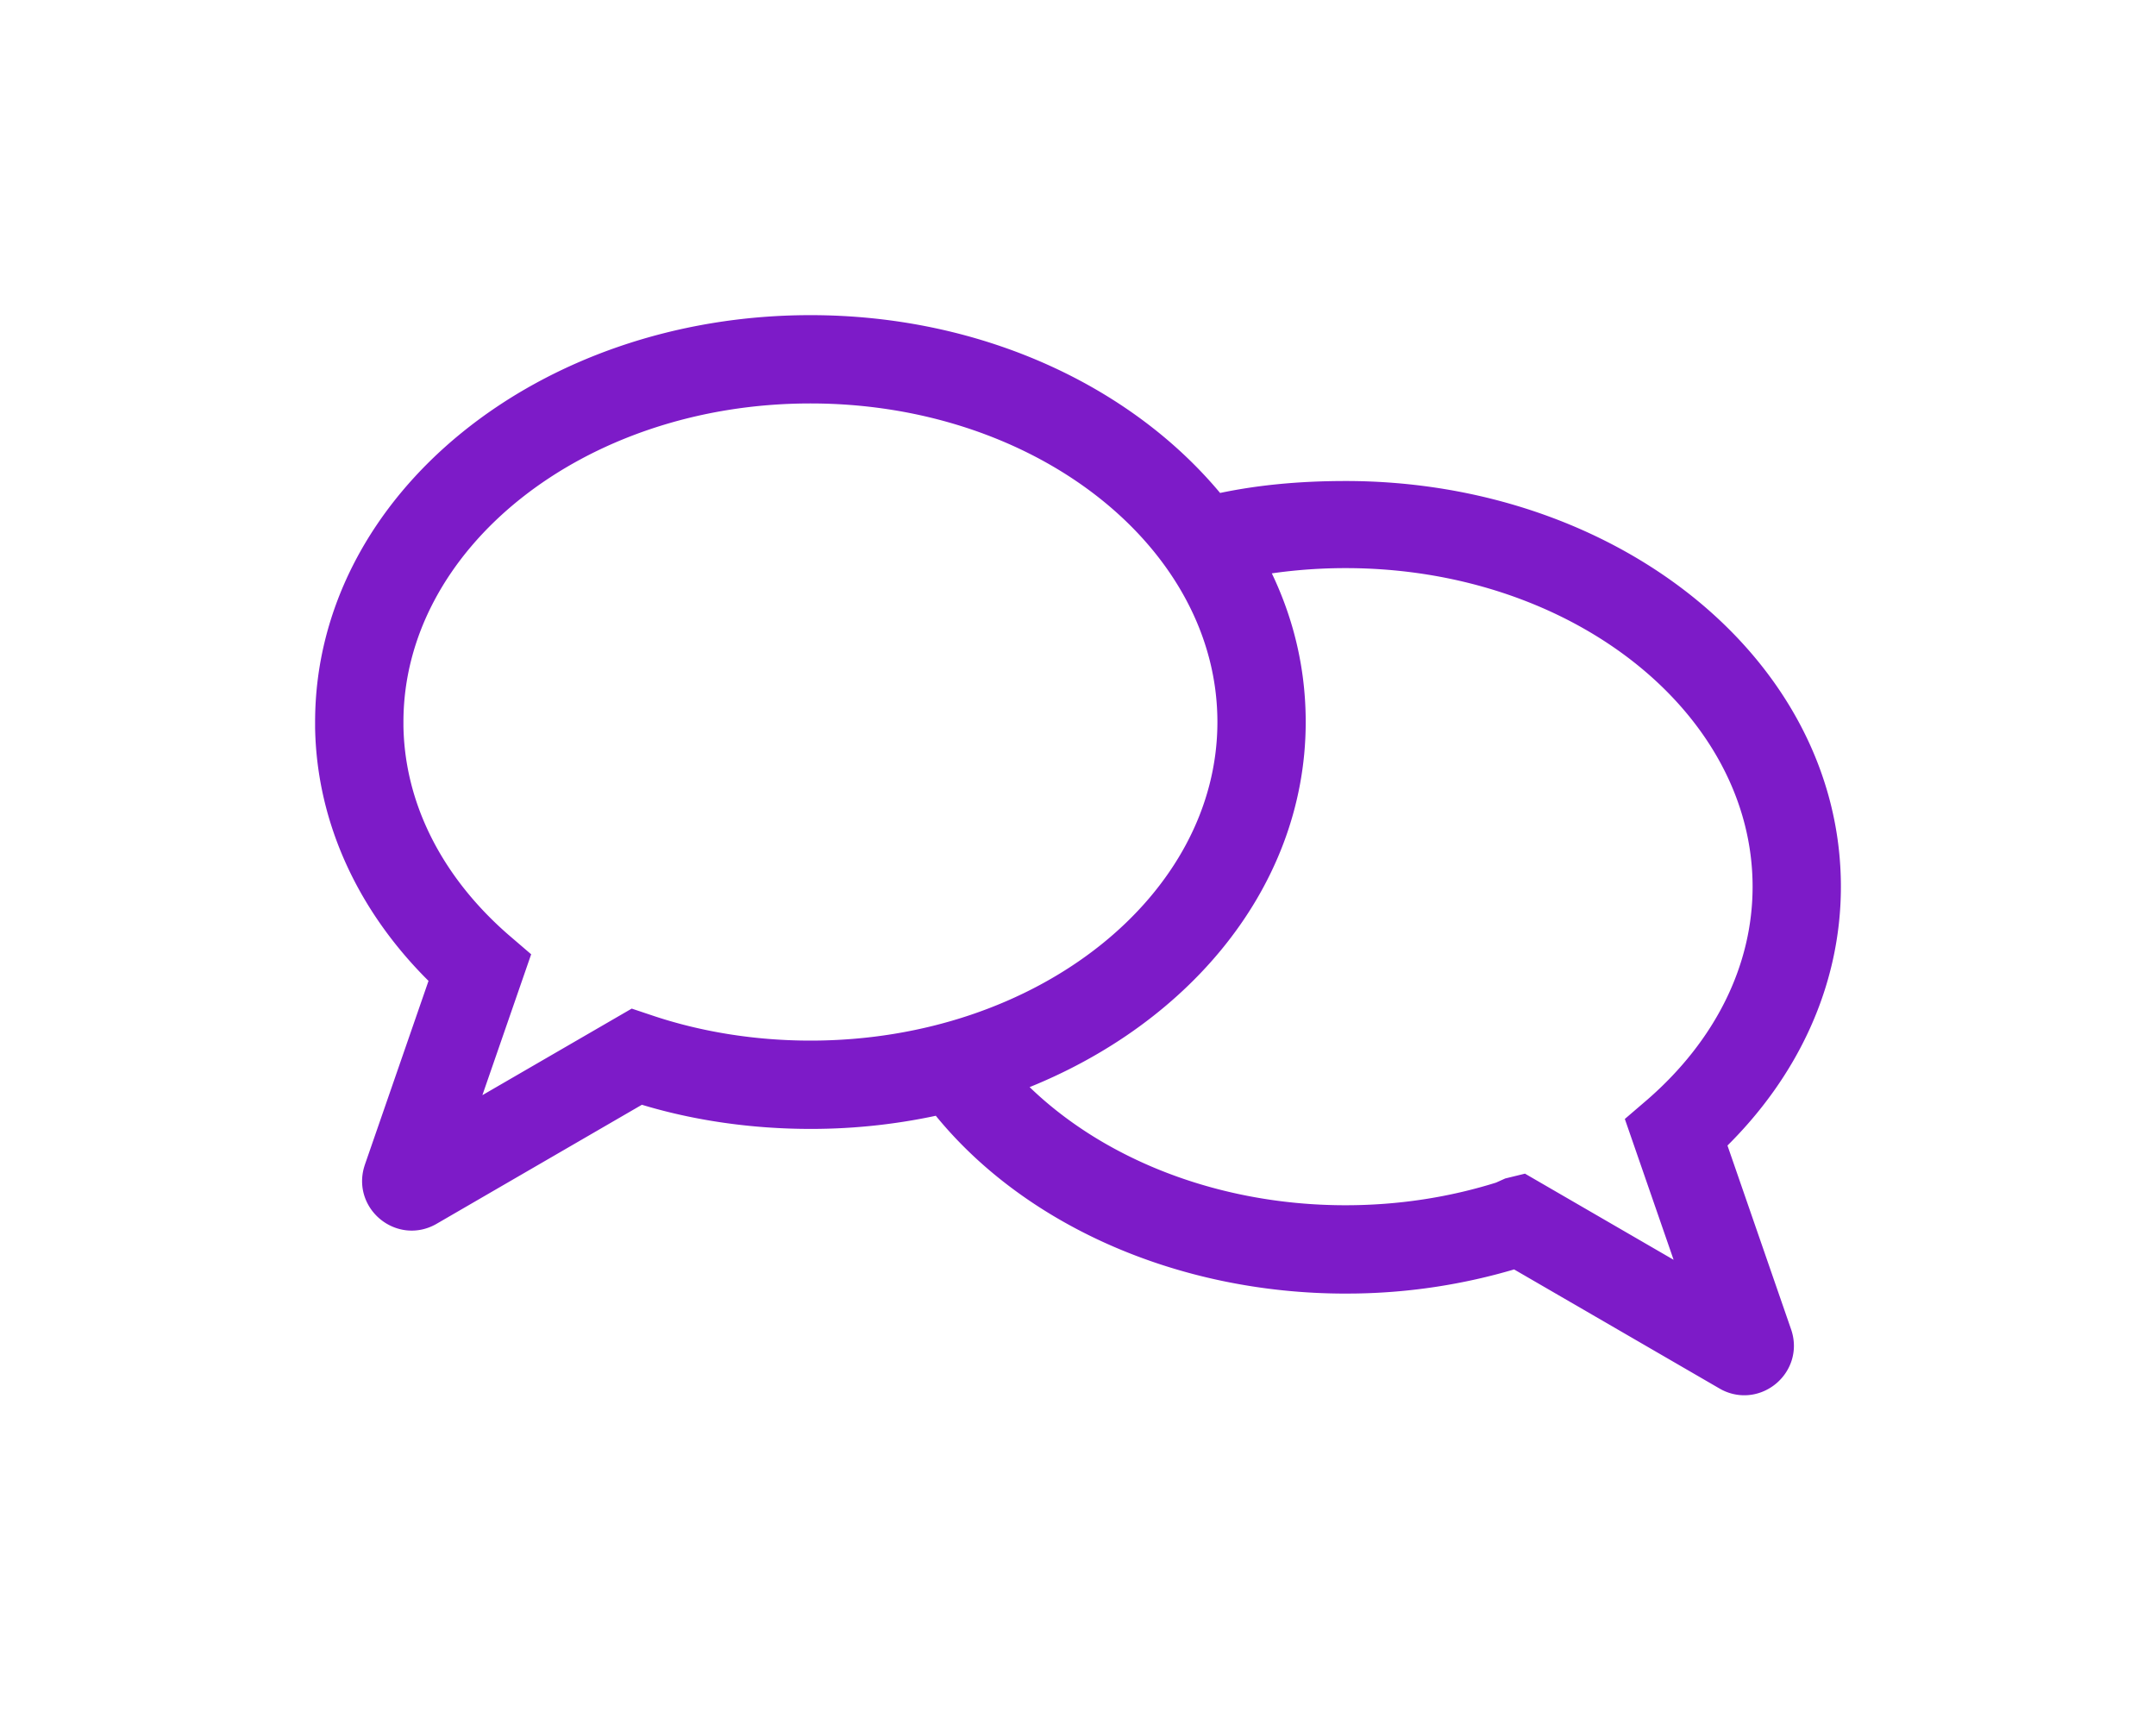
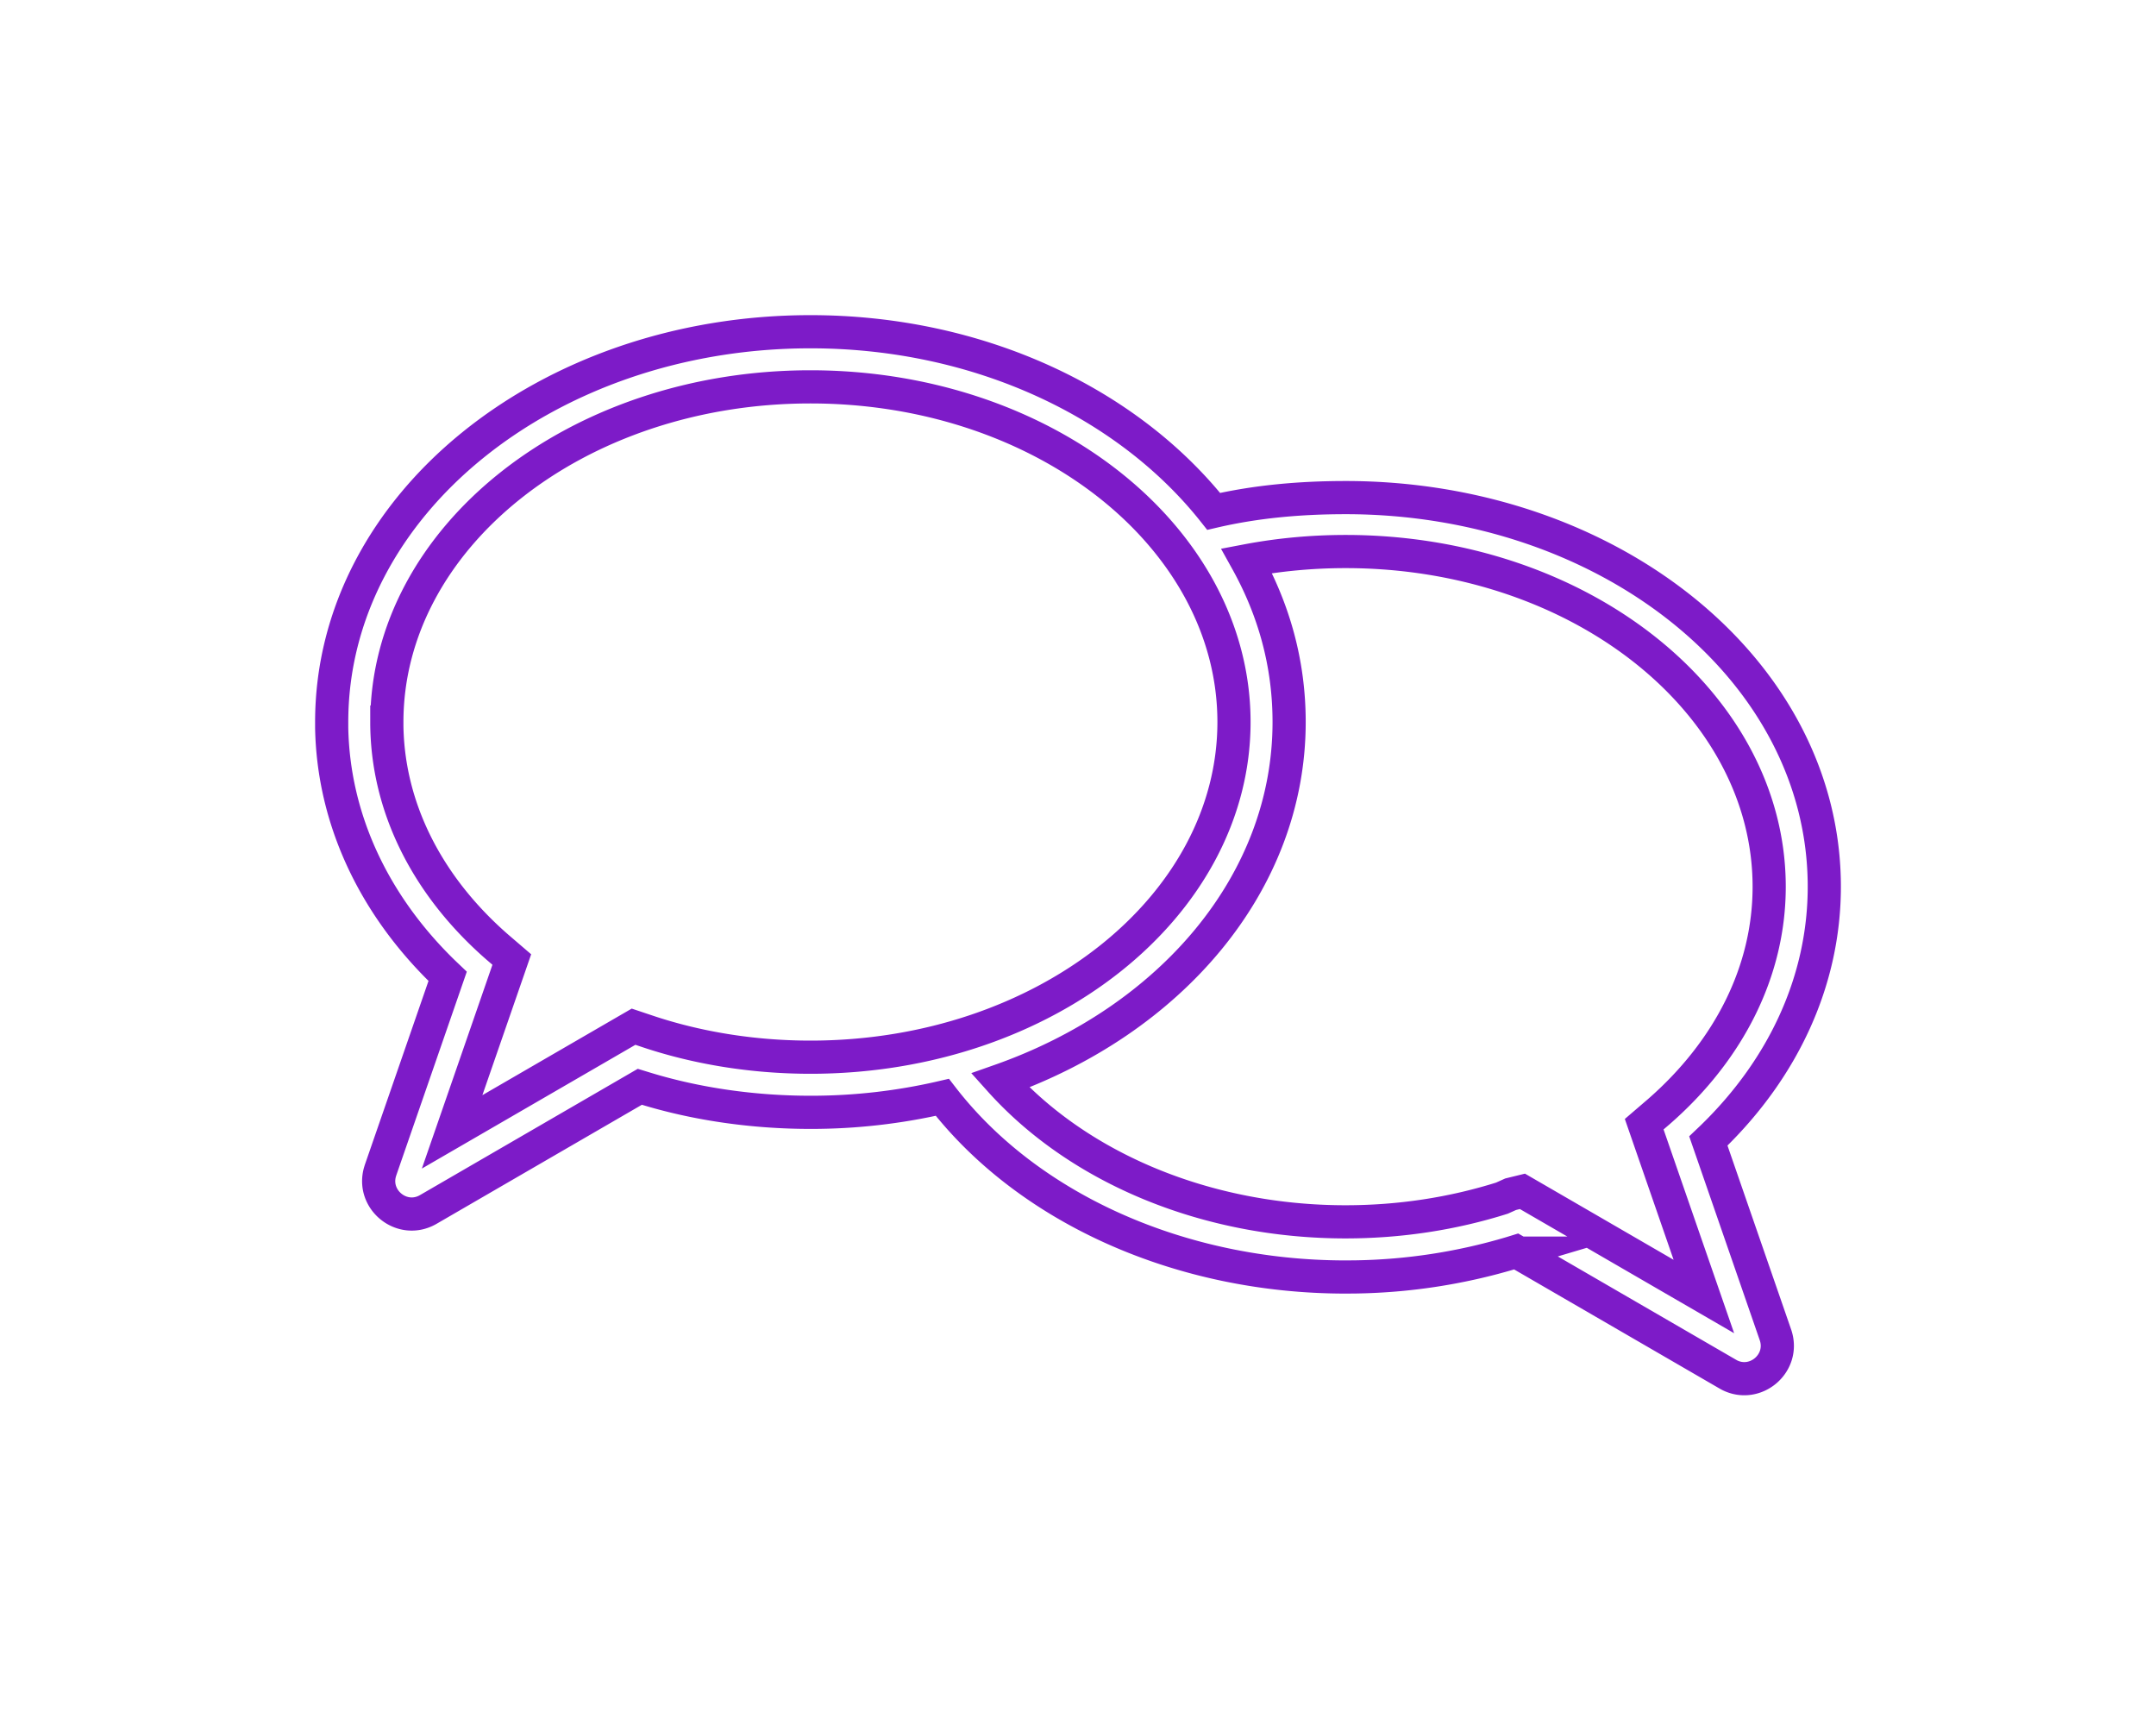
<svg xmlns="http://www.w3.org/2000/svg" width="65" height="52" viewBox="0 0 65 52">
  <g>
    <g>
-       <path fill="#7d1bc8" d="M24.433 33.531c-1.719 0-3.433-.246-4.98-.72l-.163-.05-6.378 3.698c-.78.452-1.698-.282-1.456-1.13l.017-.056 2.023-5.842-.126-.12c-2.11-2.051-3.32-4.63-3.37-7.374v-.171C10 15.223 16.497 10 24.433 10c5.09 0 9.567 2.148 12.158 5.415 1.282-.298 2.616-.415 3.976-.415C48.503 15 55 20.187 55 26.73c0 2.808-1.216 5.45-3.37 7.544l-.126.12 2.022 5.842c.296.853-.6 1.615-1.386 1.215l-.052-.029-6.378-3.697-.162.05a17.336 17.336 0 0 1-4.695.718l-.286.002c-4.973 0-9.567-2.064-12.157-5.416a17.52 17.52 0 0 1-3.977.452zm14.432-11.765c0 4.87-3.598 9.007-8.71 10.806 2.364 2.633 6.204 4.26 10.412 4.26 1.634 0 3.225-.245 4.714-.714l.262-.118.356-.087 5.47 3.17-1.799-5.194.43-.369c2.139-1.862 3.338-4.258 3.338-6.79 0-5.536-5.683-10.104-12.77-10.104-1.017 0-2.016.094-2.983.278.822 1.478 1.28 3.096 1.28 4.862zm-27.203 0c0 2.532 1.2 4.929 3.338 6.79l.43.369-1.799 5.195 5.47-3.17.356.119c1.543.525 3.246.8 4.976.8 7.088 0 12.77-4.568 12.77-10.103 0-5.536-5.682-10.104-12.77-10.104-7.088 0-12.77 4.568-12.77 10.104z" />
      <path fill="none" stroke="#7d1bc8" stroke-miterlimit="20" d="M24.433 33.531c-1.719 0-3.433-.246-4.98-.72l-.163-.05-6.378 3.698c-.78.452-1.698-.282-1.456-1.13l.017-.056 2.023-5.842-.126-.12c-2.11-2.051-3.32-4.63-3.37-7.374v-.171C10 15.223 16.497 10 24.433 10c5.09 0 9.567 2.148 12.158 5.415 1.282-.298 2.616-.415 3.976-.415C48.503 15 55 20.187 55 26.73c0 2.808-1.216 5.45-3.37 7.544l-.126.12 2.022 5.842c.296.853-.6 1.615-1.386 1.215l-.052-.029-6.378-3.697-.162.05a17.336 17.336 0 0 1-4.695.718l-.286.002c-4.973 0-9.567-2.064-12.157-5.416a17.52 17.52 0 0 1-3.977.452zm14.432-11.765c0 4.87-3.598 9.007-8.71 10.806 2.364 2.633 6.204 4.26 10.412 4.26 1.634 0 3.225-.245 4.714-.714l.262-.118.356-.087 5.47 3.17-1.799-5.194.43-.369c2.139-1.862 3.338-4.258 3.338-6.79 0-5.536-5.683-10.104-12.77-10.104-1.017 0-2.016.094-2.983.278.822 1.478 1.28 3.096 1.28 4.862zm-27.203 0c0 2.532 1.2 4.929 3.338 6.79l.43.369-1.799 5.195 5.47-3.17.356.119c1.543.525 3.246.8 4.976.8 7.088 0 12.77-4.568 12.77-10.103 0-5.536-5.682-10.104-12.77-10.104-7.088 0-12.77 4.568-12.77 10.104z" />
    </g>
  </g>
</svg>